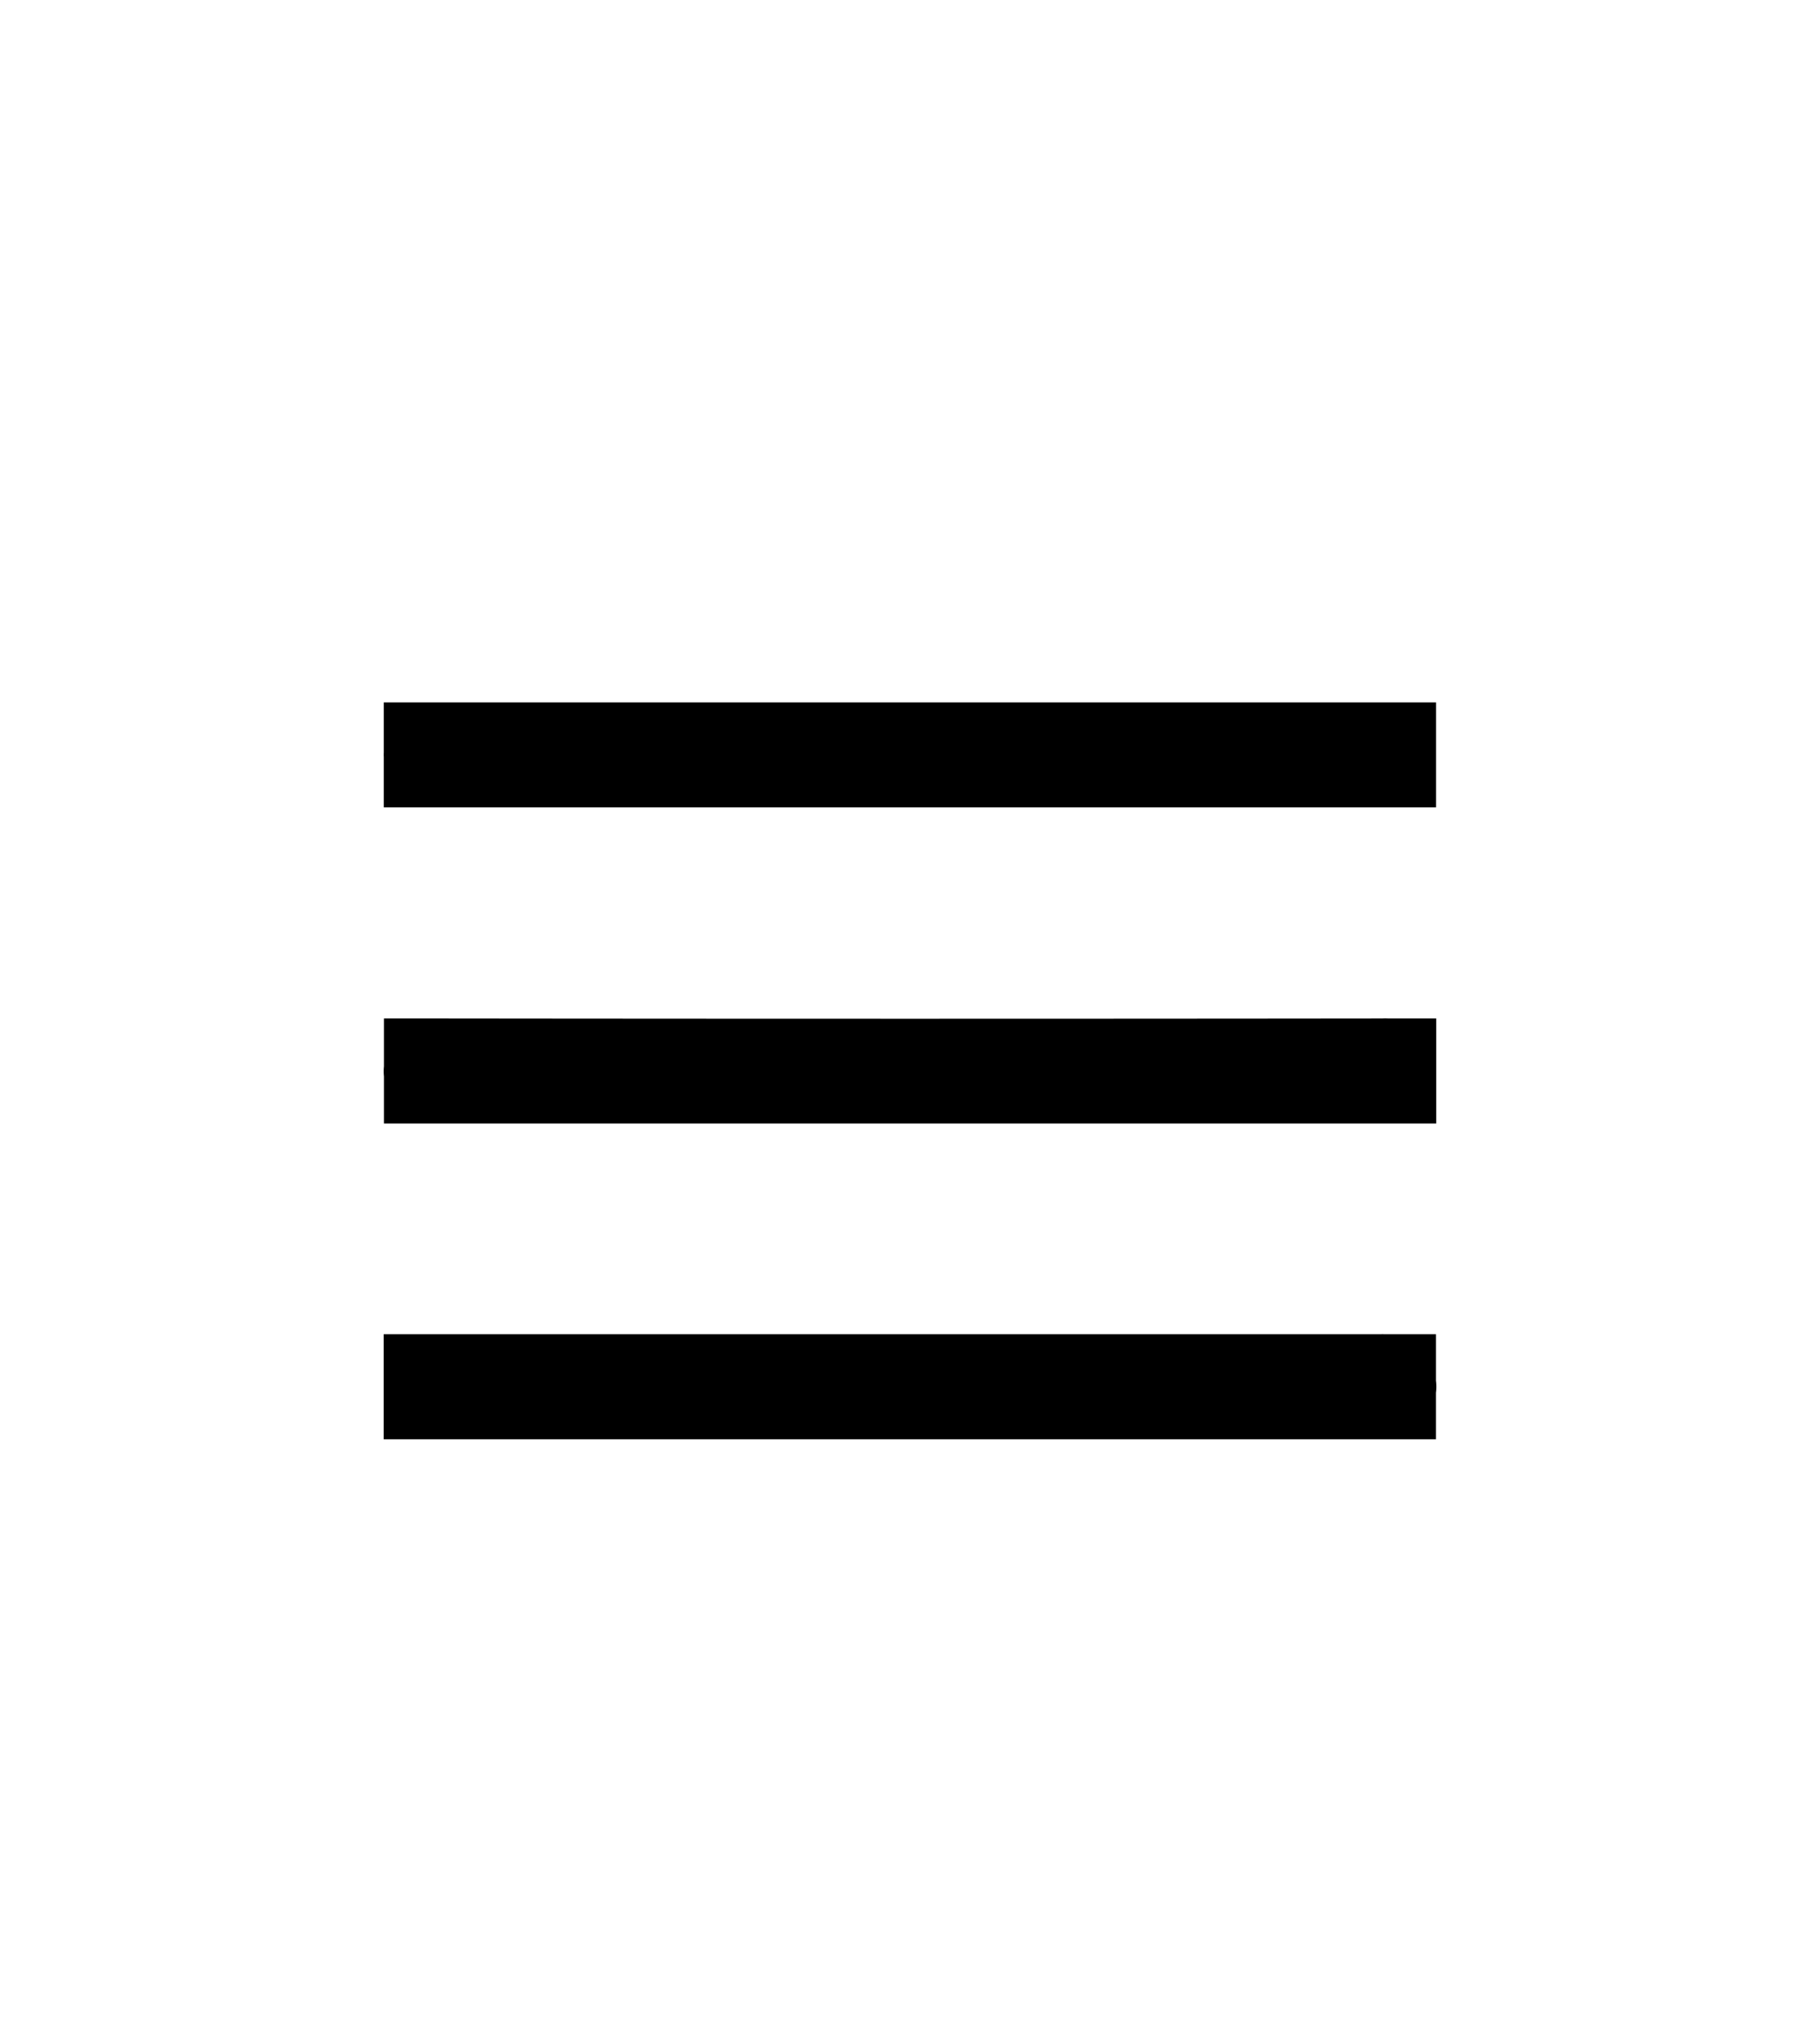
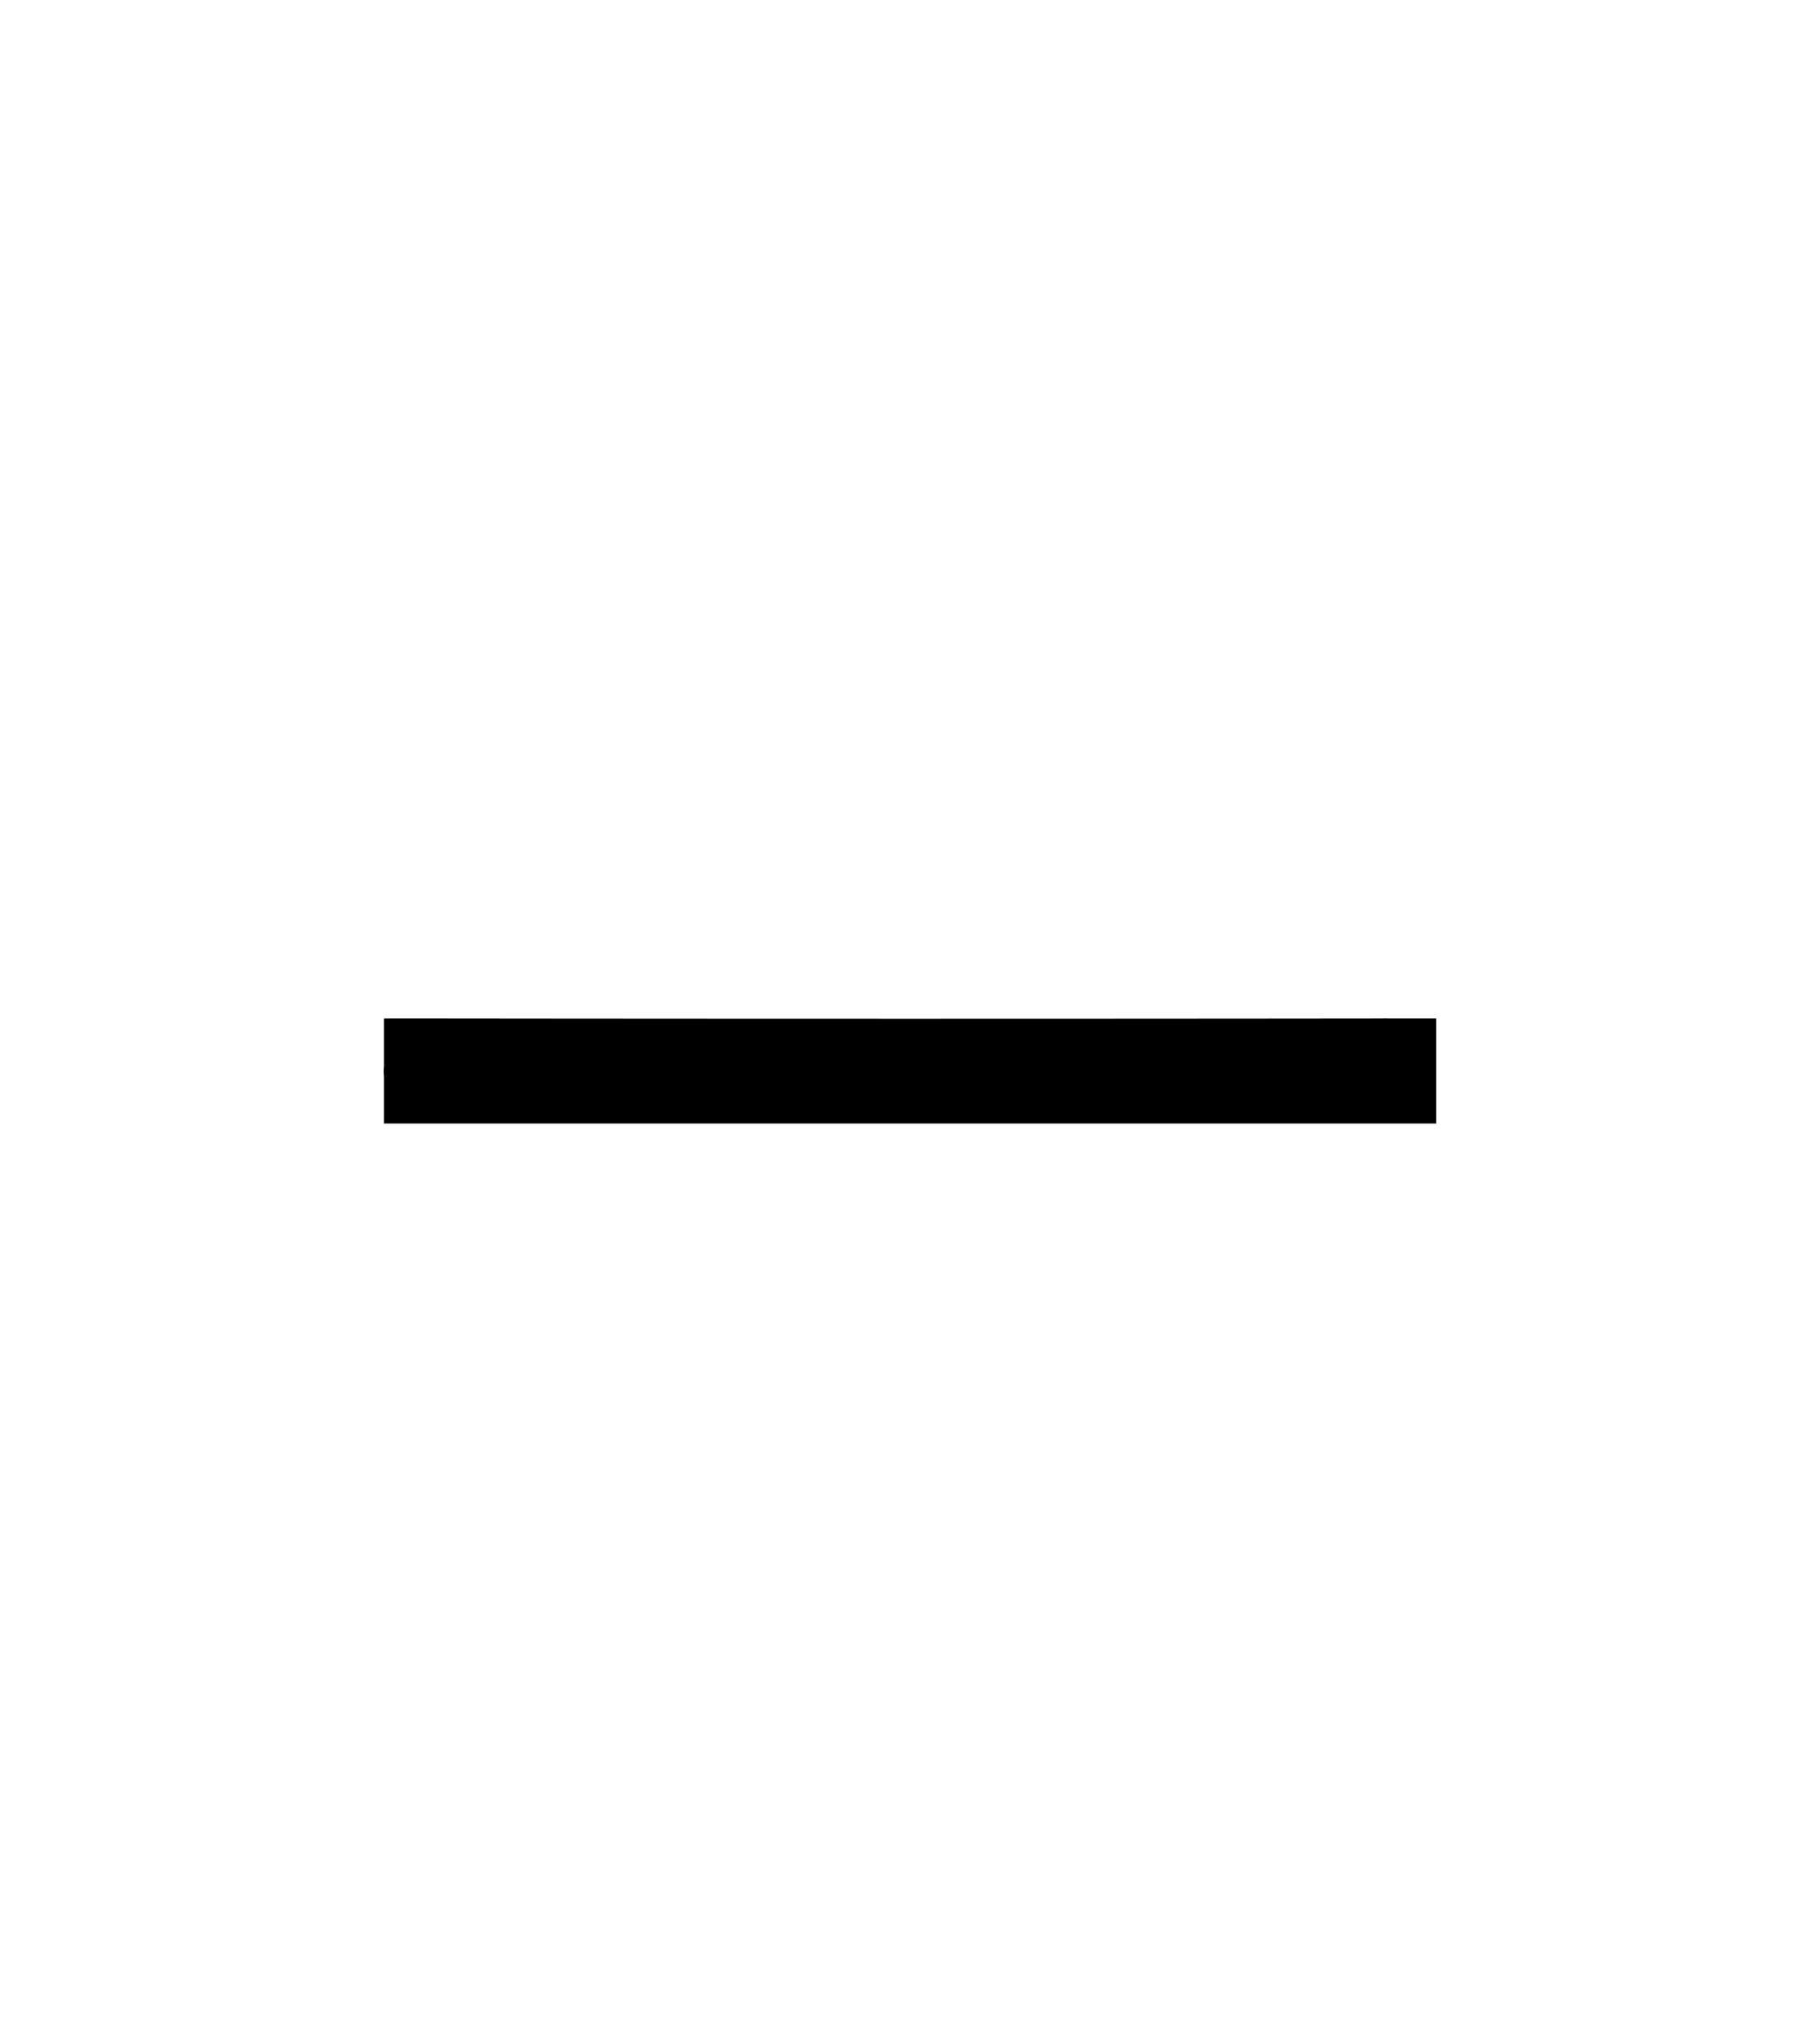
<svg xmlns="http://www.w3.org/2000/svg" id="Слой_1" data-name="Слой 1" viewBox="0 0 212.03 236.09">
-   <path d="M44.71,88.1V94H167.3V81.78H44.71v5.85A3.69,3.69,0,0,0,44.71,88.1Z" />
  <path d="M44.73,130.81H167.32V118.58h-5.57a6.13,6.13,0,0,0-.74,0q-55,.06-110,0H44.73v5.58a5.53,5.53,0,0,0,0,1.15Z" />
-   <path d="M167.29,162.15a5.47,5.47,0,0,0,0-1.4v-5.41h-6.07a2.85,2.85,0,0,0-.29,0q-11.79,0-23.57,0H44.7v12.23h5.92l.4,0,41.76,0h74.51Z" />
</svg>